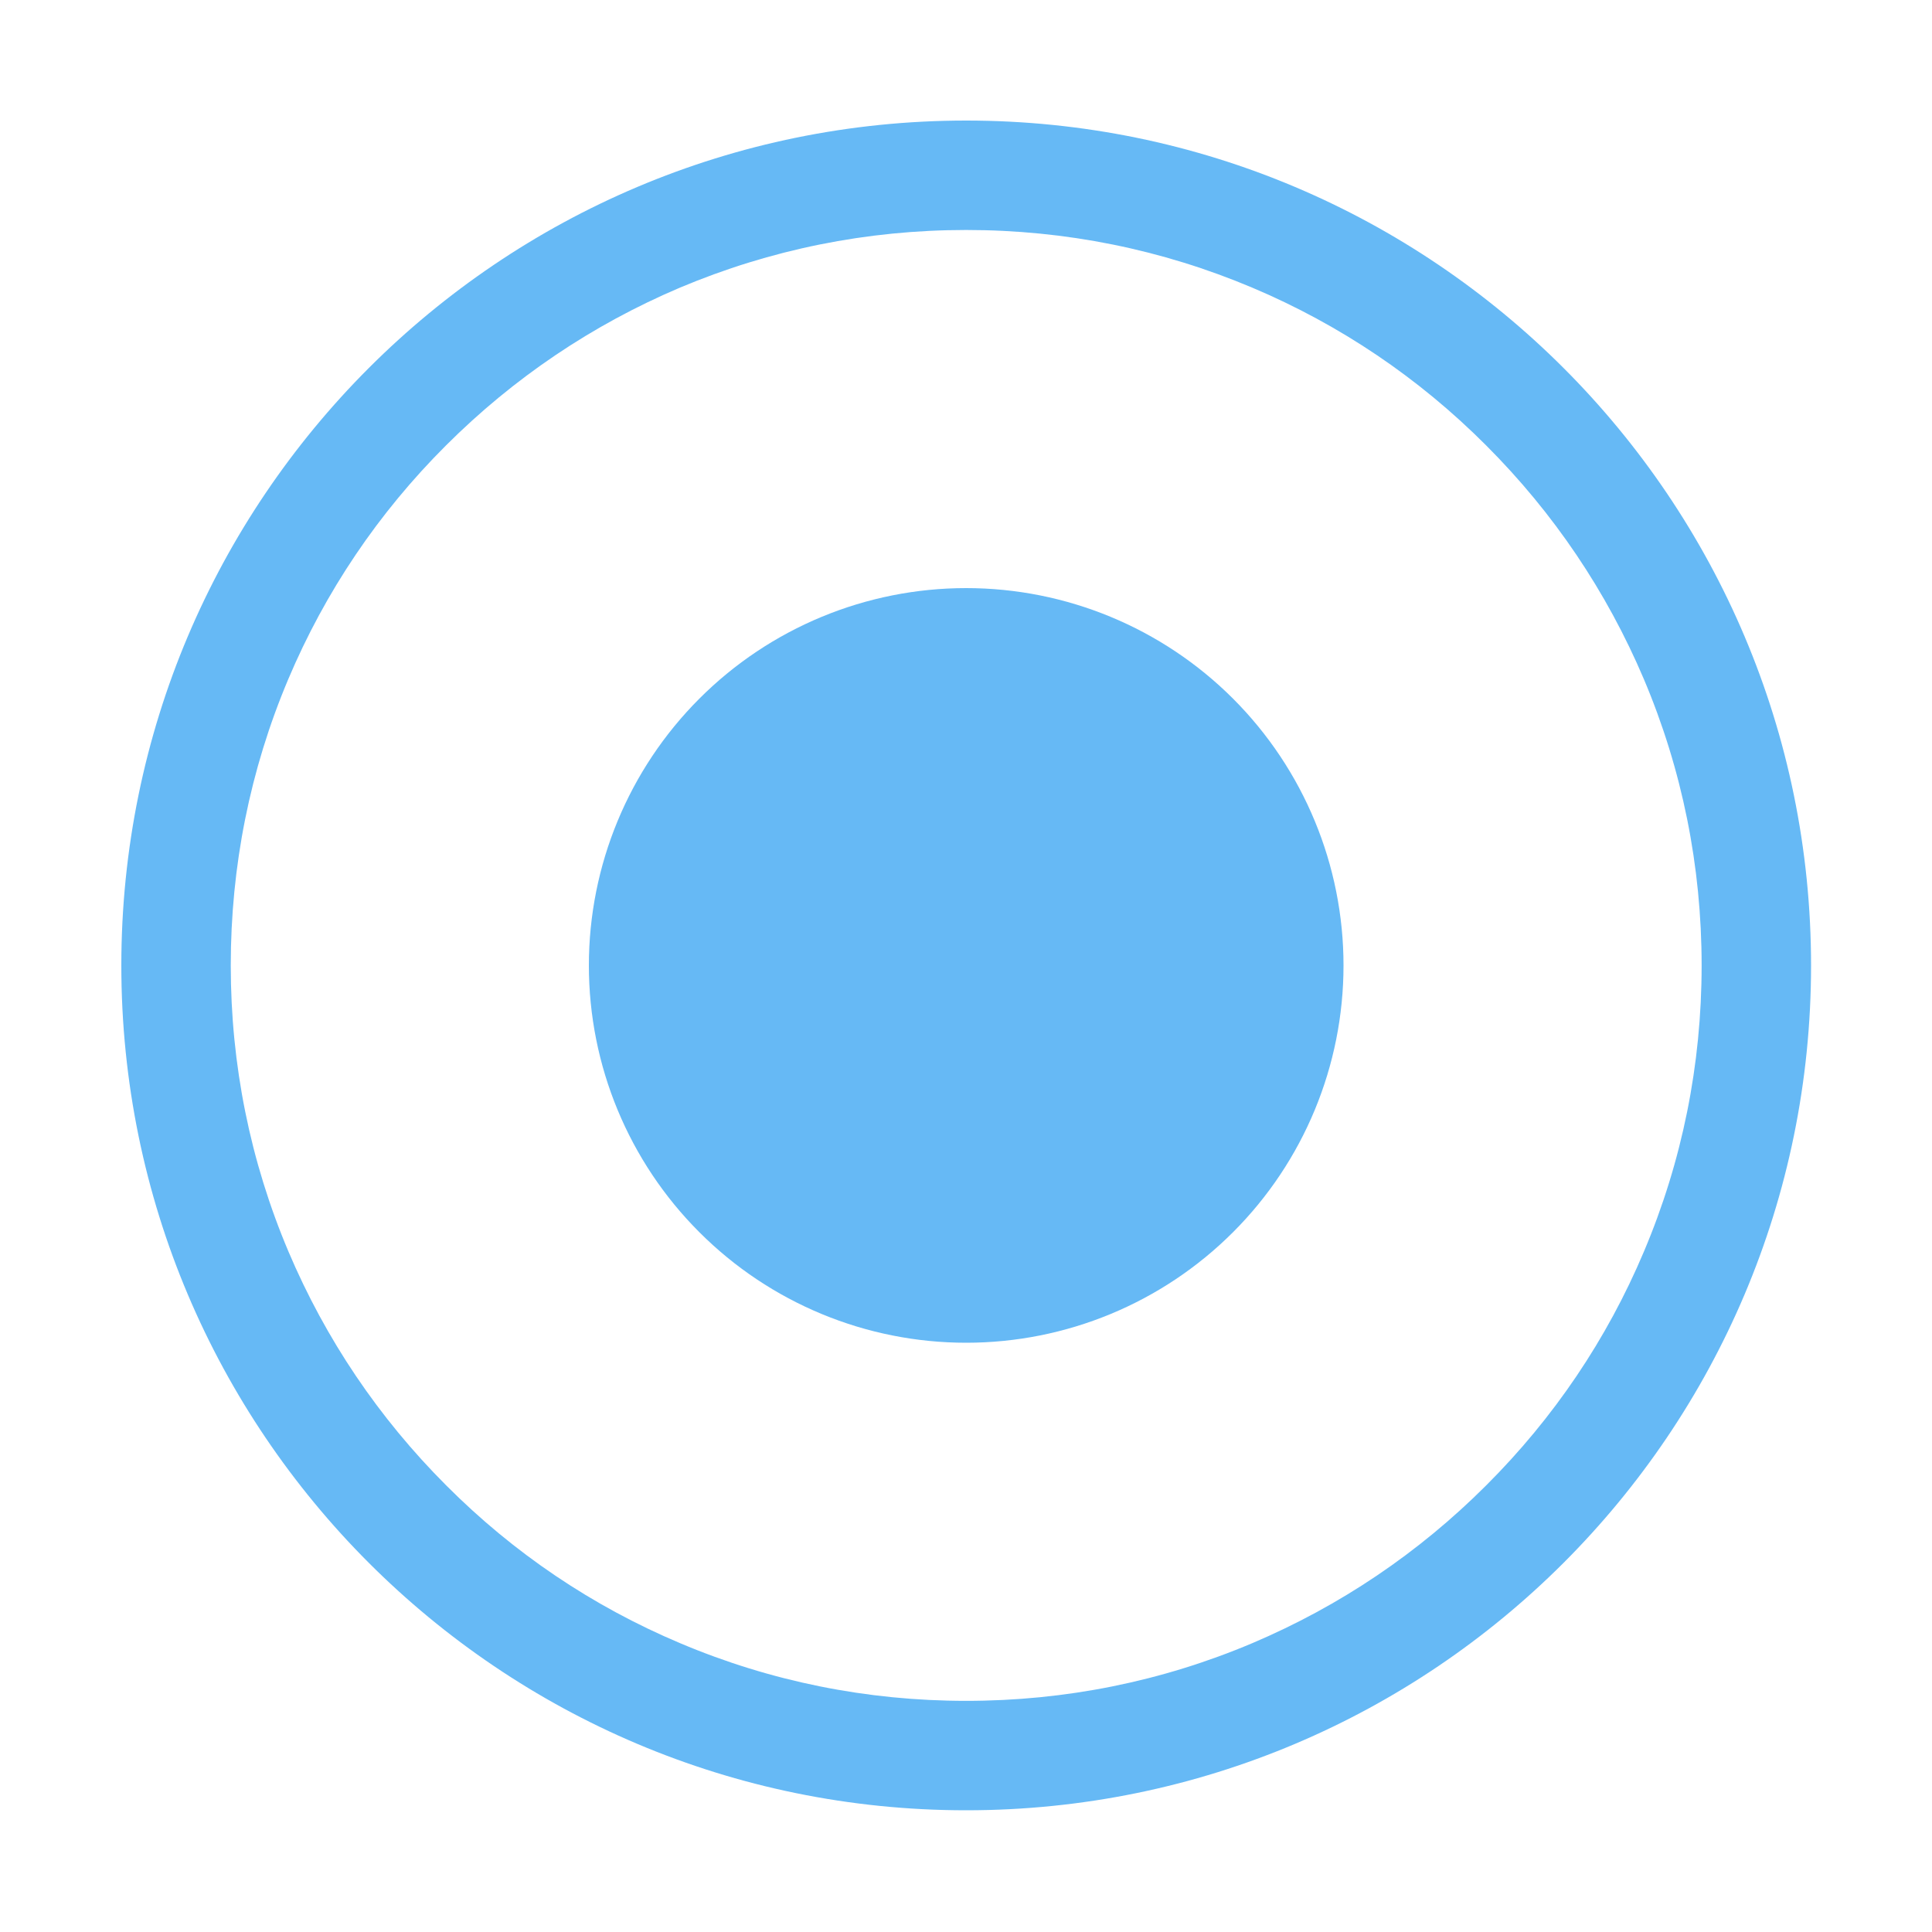
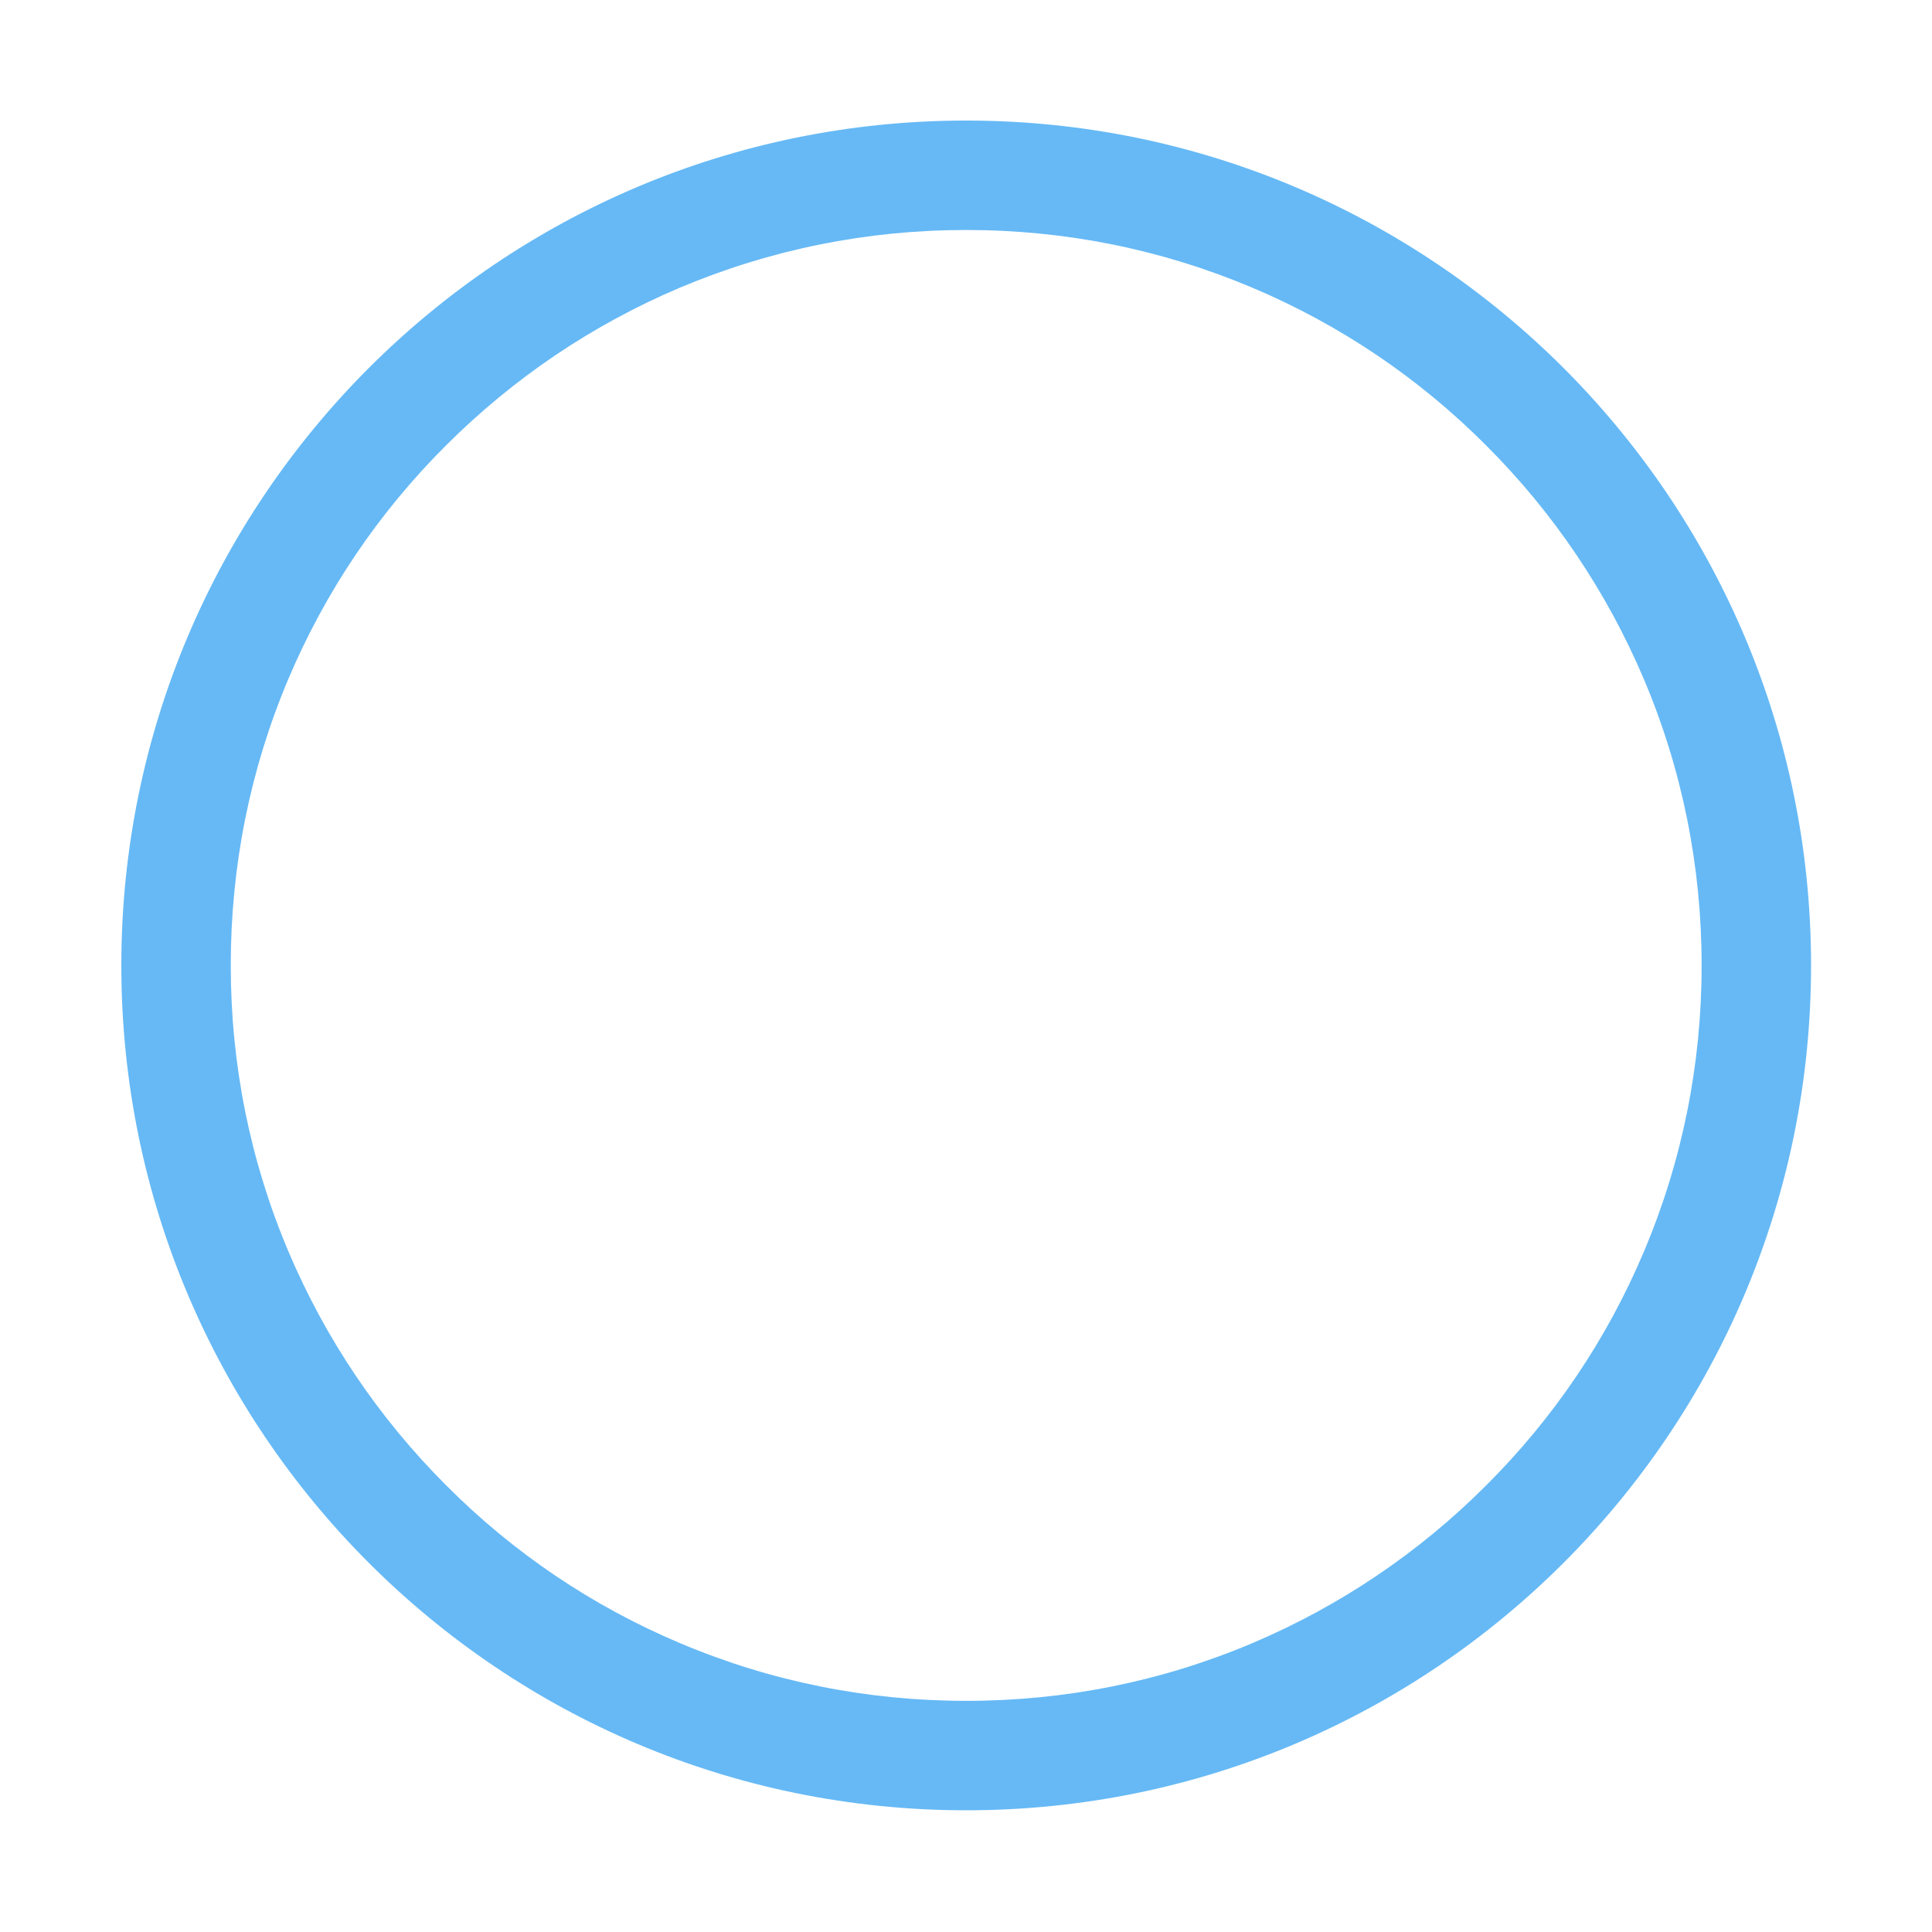
<svg xmlns="http://www.w3.org/2000/svg" width="25" height="25" viewBox="0 0 25 25" fill="none">
  <g id="Frame">
    <path id="Vector" d="M12.502 2.976C13.789 2.976 15.034 3.228 16.206 3.723C17.339 4.202 18.357 4.888 19.231 5.764C20.105 6.638 20.791 7.656 21.272 8.789C21.768 9.961 22.019 11.209 22.019 12.493C22.019 13.777 21.768 15.024 21.272 16.196C20.794 17.329 20.107 18.347 19.231 19.221C18.357 20.095 17.339 20.781 16.206 21.262C15.034 21.758 13.787 22.009 12.502 22.009C11.218 22.009 9.971 21.758 8.799 21.262C7.666 20.784 6.648 20.098 5.774 19.221C4.9 18.347 4.214 17.329 3.733 16.196C3.237 15.024 2.986 13.777 2.986 12.493C2.986 11.209 3.235 9.961 3.73 8.789C4.209 7.656 4.895 6.638 5.771 5.764C6.646 4.89 7.664 4.204 8.796 3.723C9.971 3.228 11.216 2.976 12.502 2.976ZM12.502 1.56C6.465 1.56 1.57 6.455 1.57 12.493C1.57 18.53 6.465 23.425 12.502 23.425C18.54 23.425 23.435 18.53 23.435 12.493C23.435 6.455 18.54 1.56 12.502 1.56V1.56Z" fill="#008BEF" fill-opacity="0.6" />
-     <path id="Vector_2" d="M7.62 12.493C7.62 13.788 8.134 15.03 9.05 15.945C9.965 16.861 11.207 17.375 12.502 17.375C13.797 17.375 15.039 16.861 15.955 15.945C16.871 15.03 17.385 13.788 17.385 12.493C17.385 11.198 16.871 9.956 15.955 9.04C15.039 8.124 13.797 7.61 12.502 7.61C11.207 7.61 9.965 8.124 9.05 9.04C8.134 9.956 7.62 11.198 7.62 12.493V12.493Z" fill="#008BEF" fill-opacity="0.6" />
  </g>
</svg>